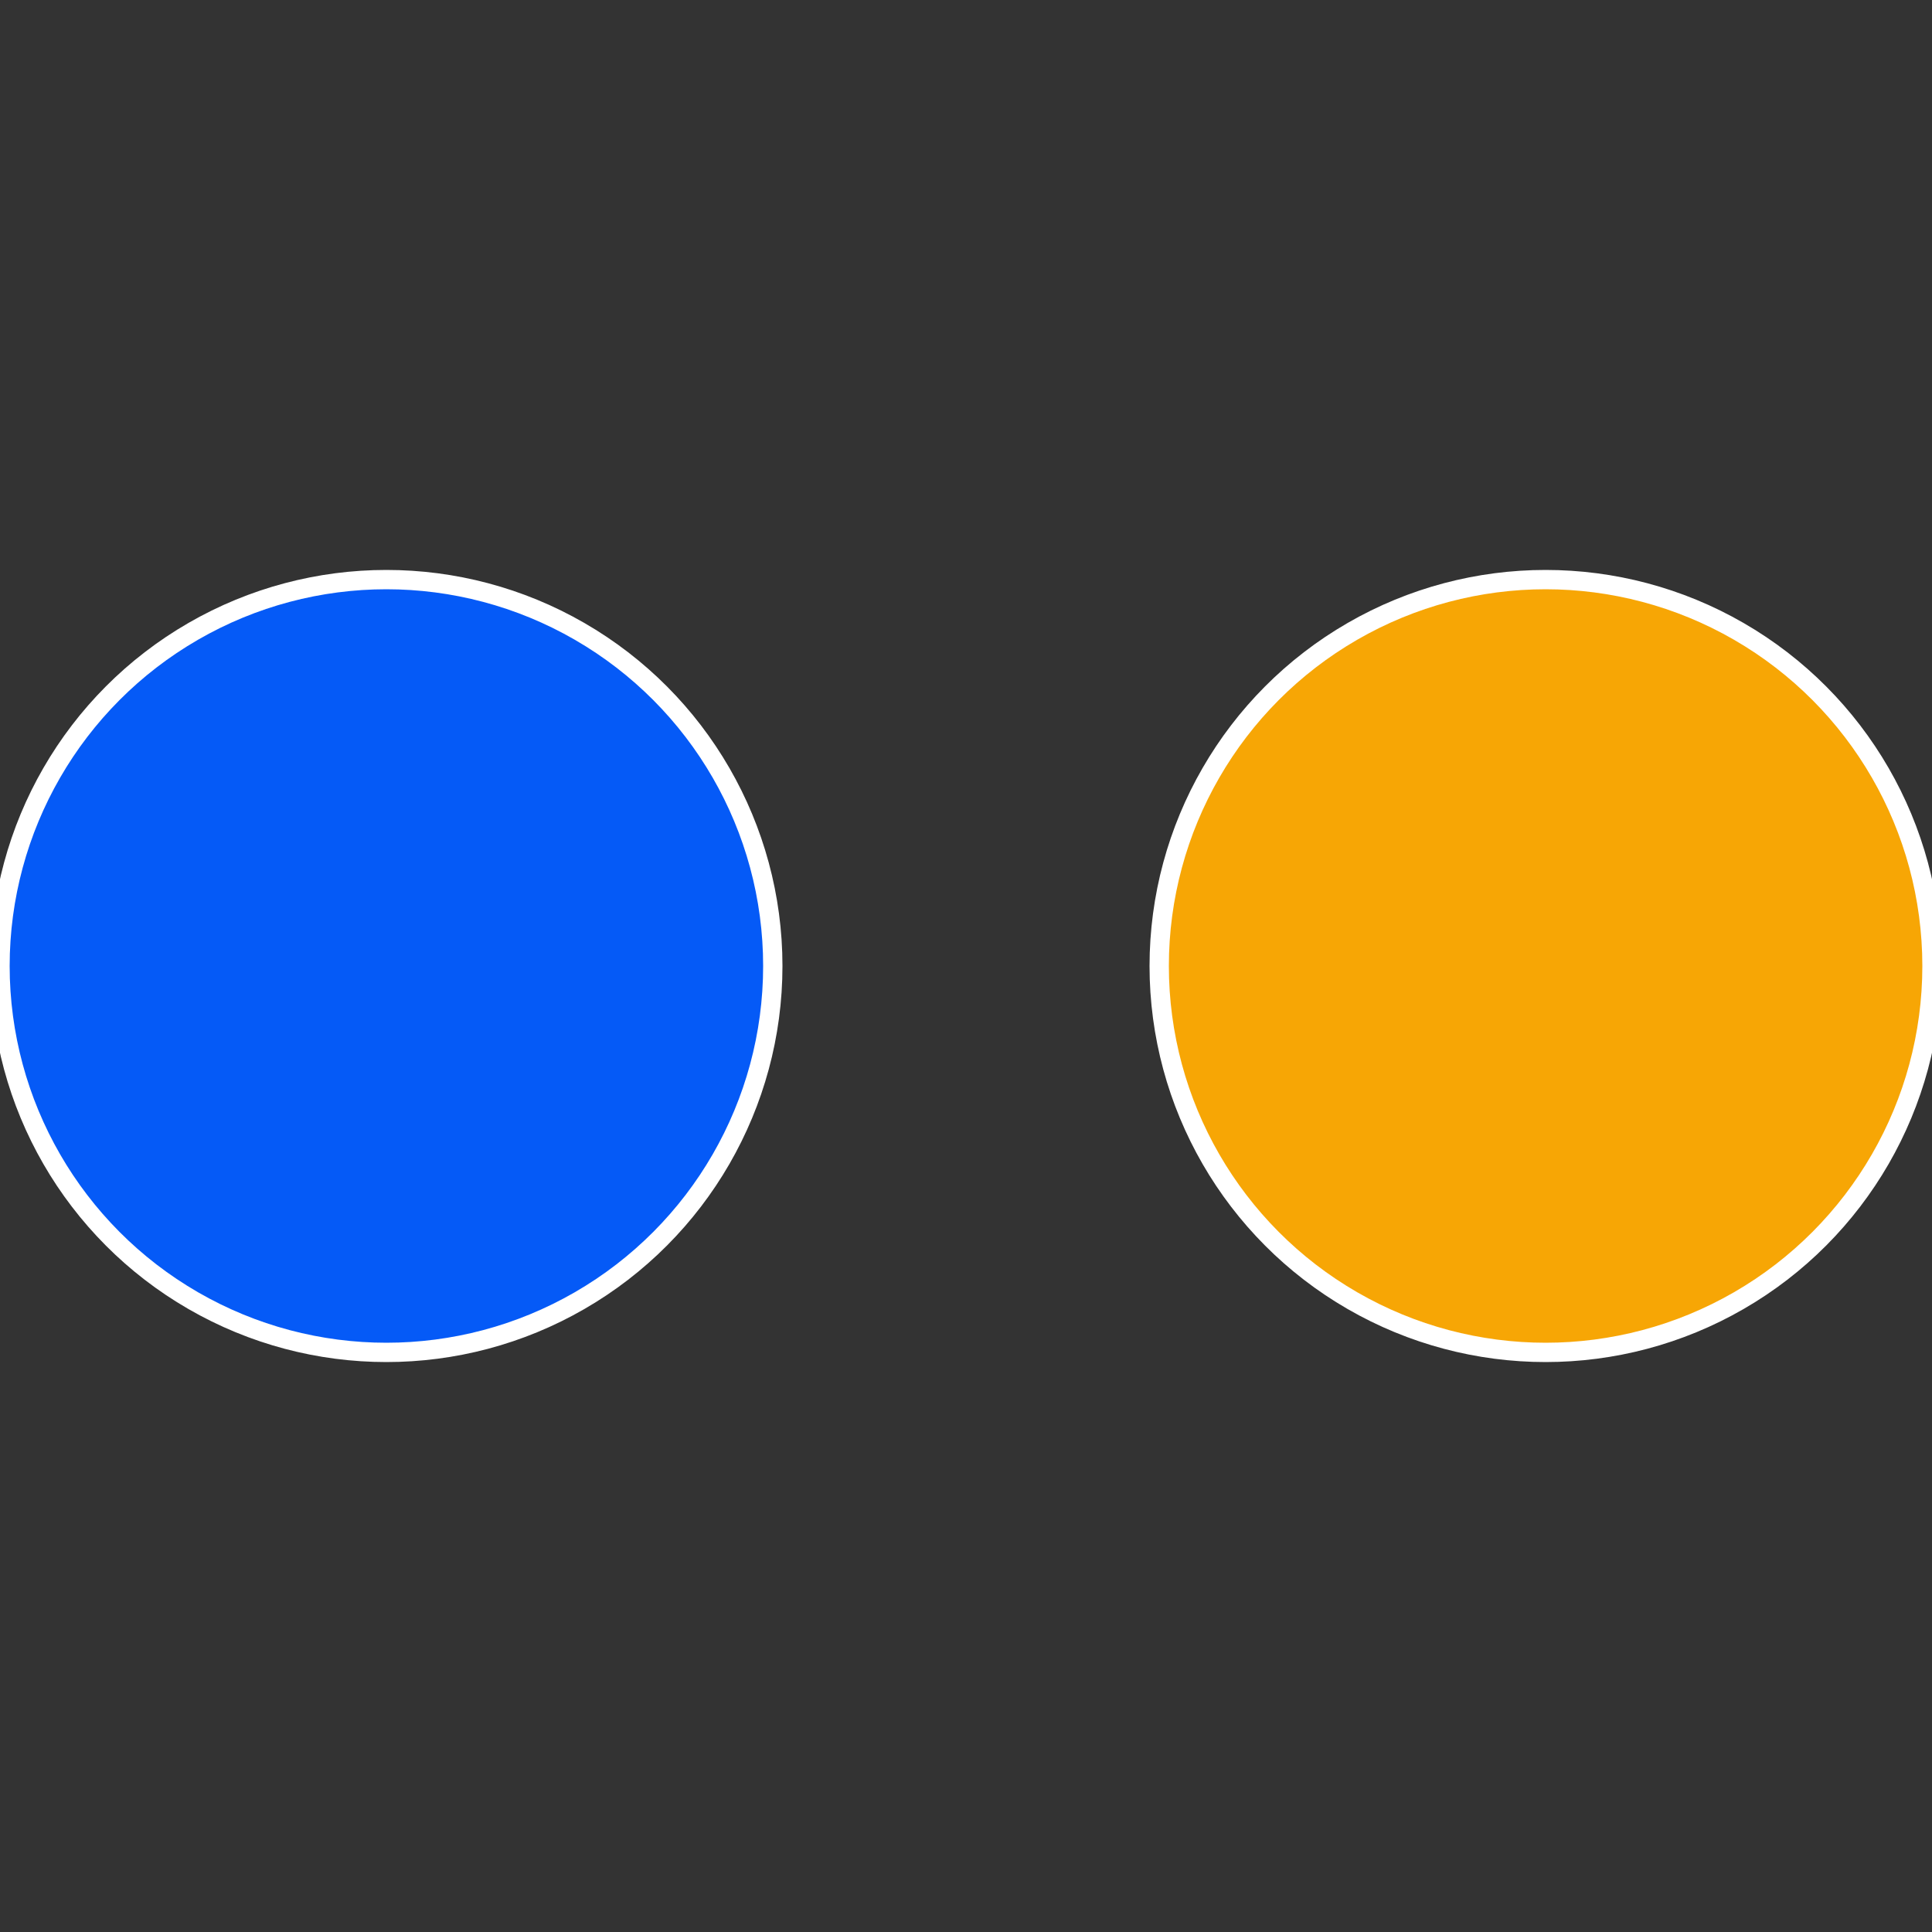
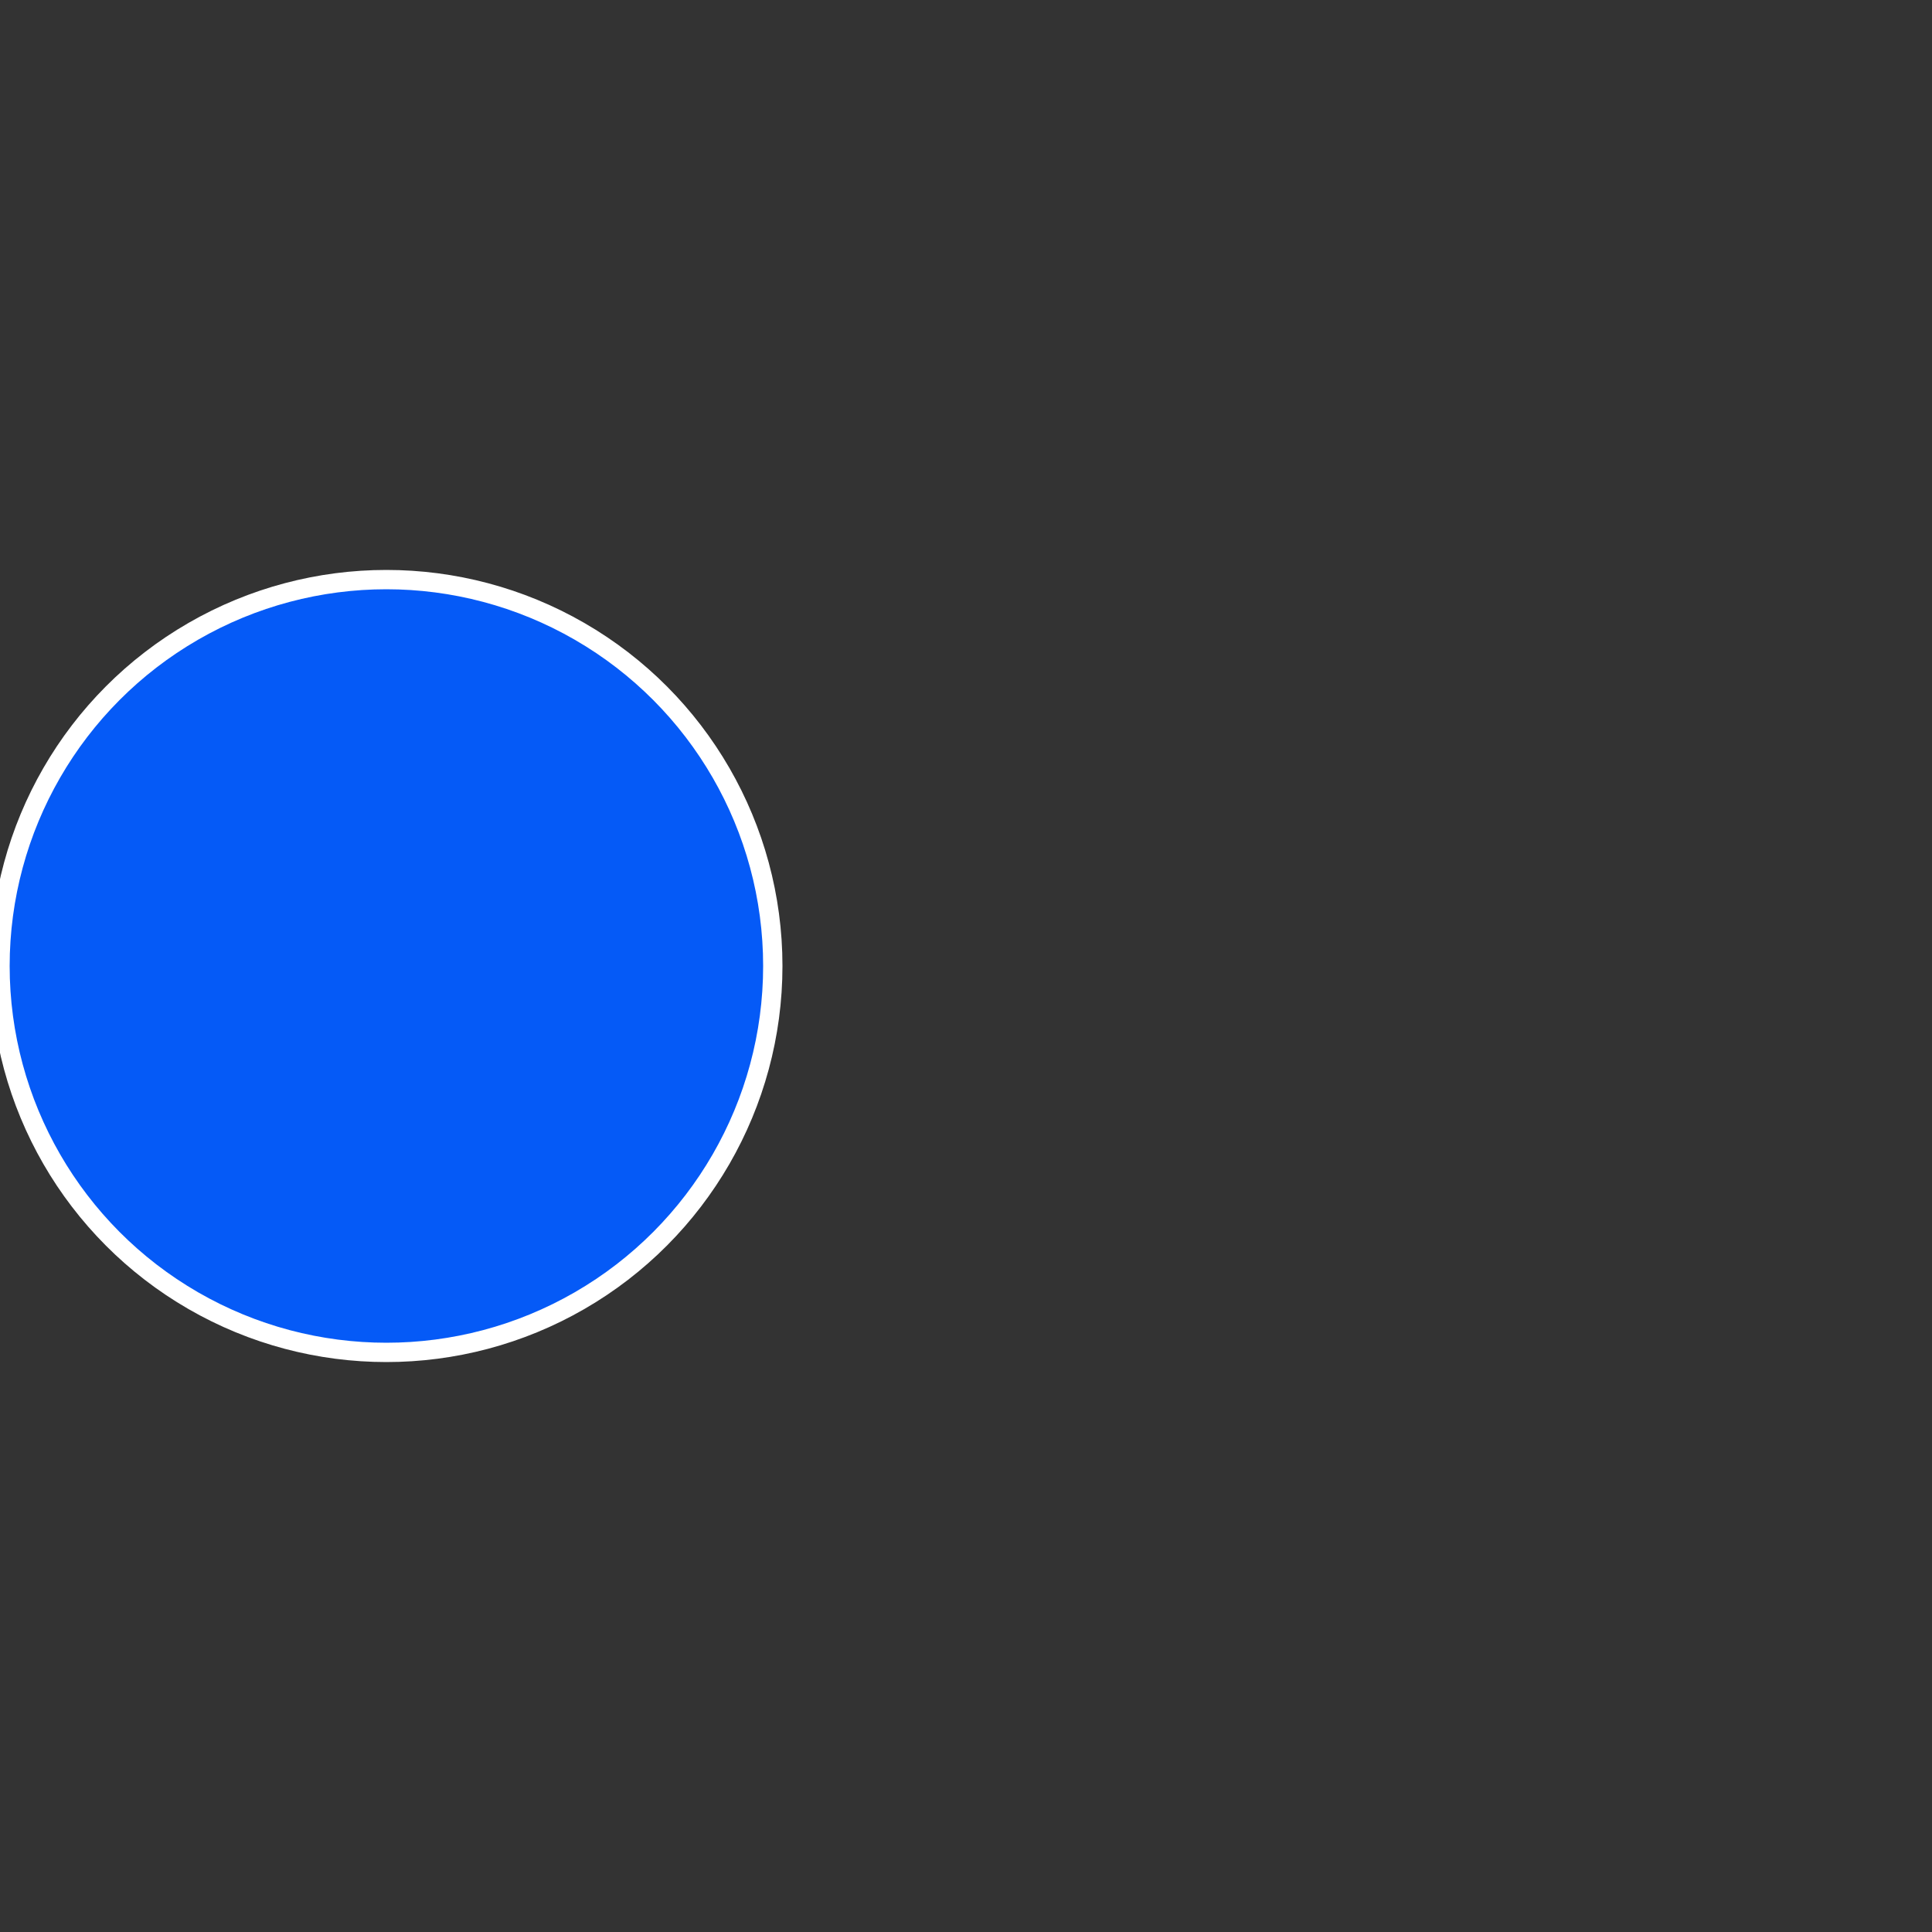
<svg xmlns="http://www.w3.org/2000/svg" width="500" height="500" viewBox="-1 -1 2 2">
  <rect x="-1" y="-1" width="2" height="2" fill="#333333" stroke="none" />
-   <circle cx="0.6" cy="0" r="0.4" fill="#f7a605" stroke="#fff" stroke-width="1%" />
  <circle cx="-0.6" cy="7.3478807948841E-17" r="0.4" fill="#055af7" stroke="#fff" stroke-width="1%" />
</svg>